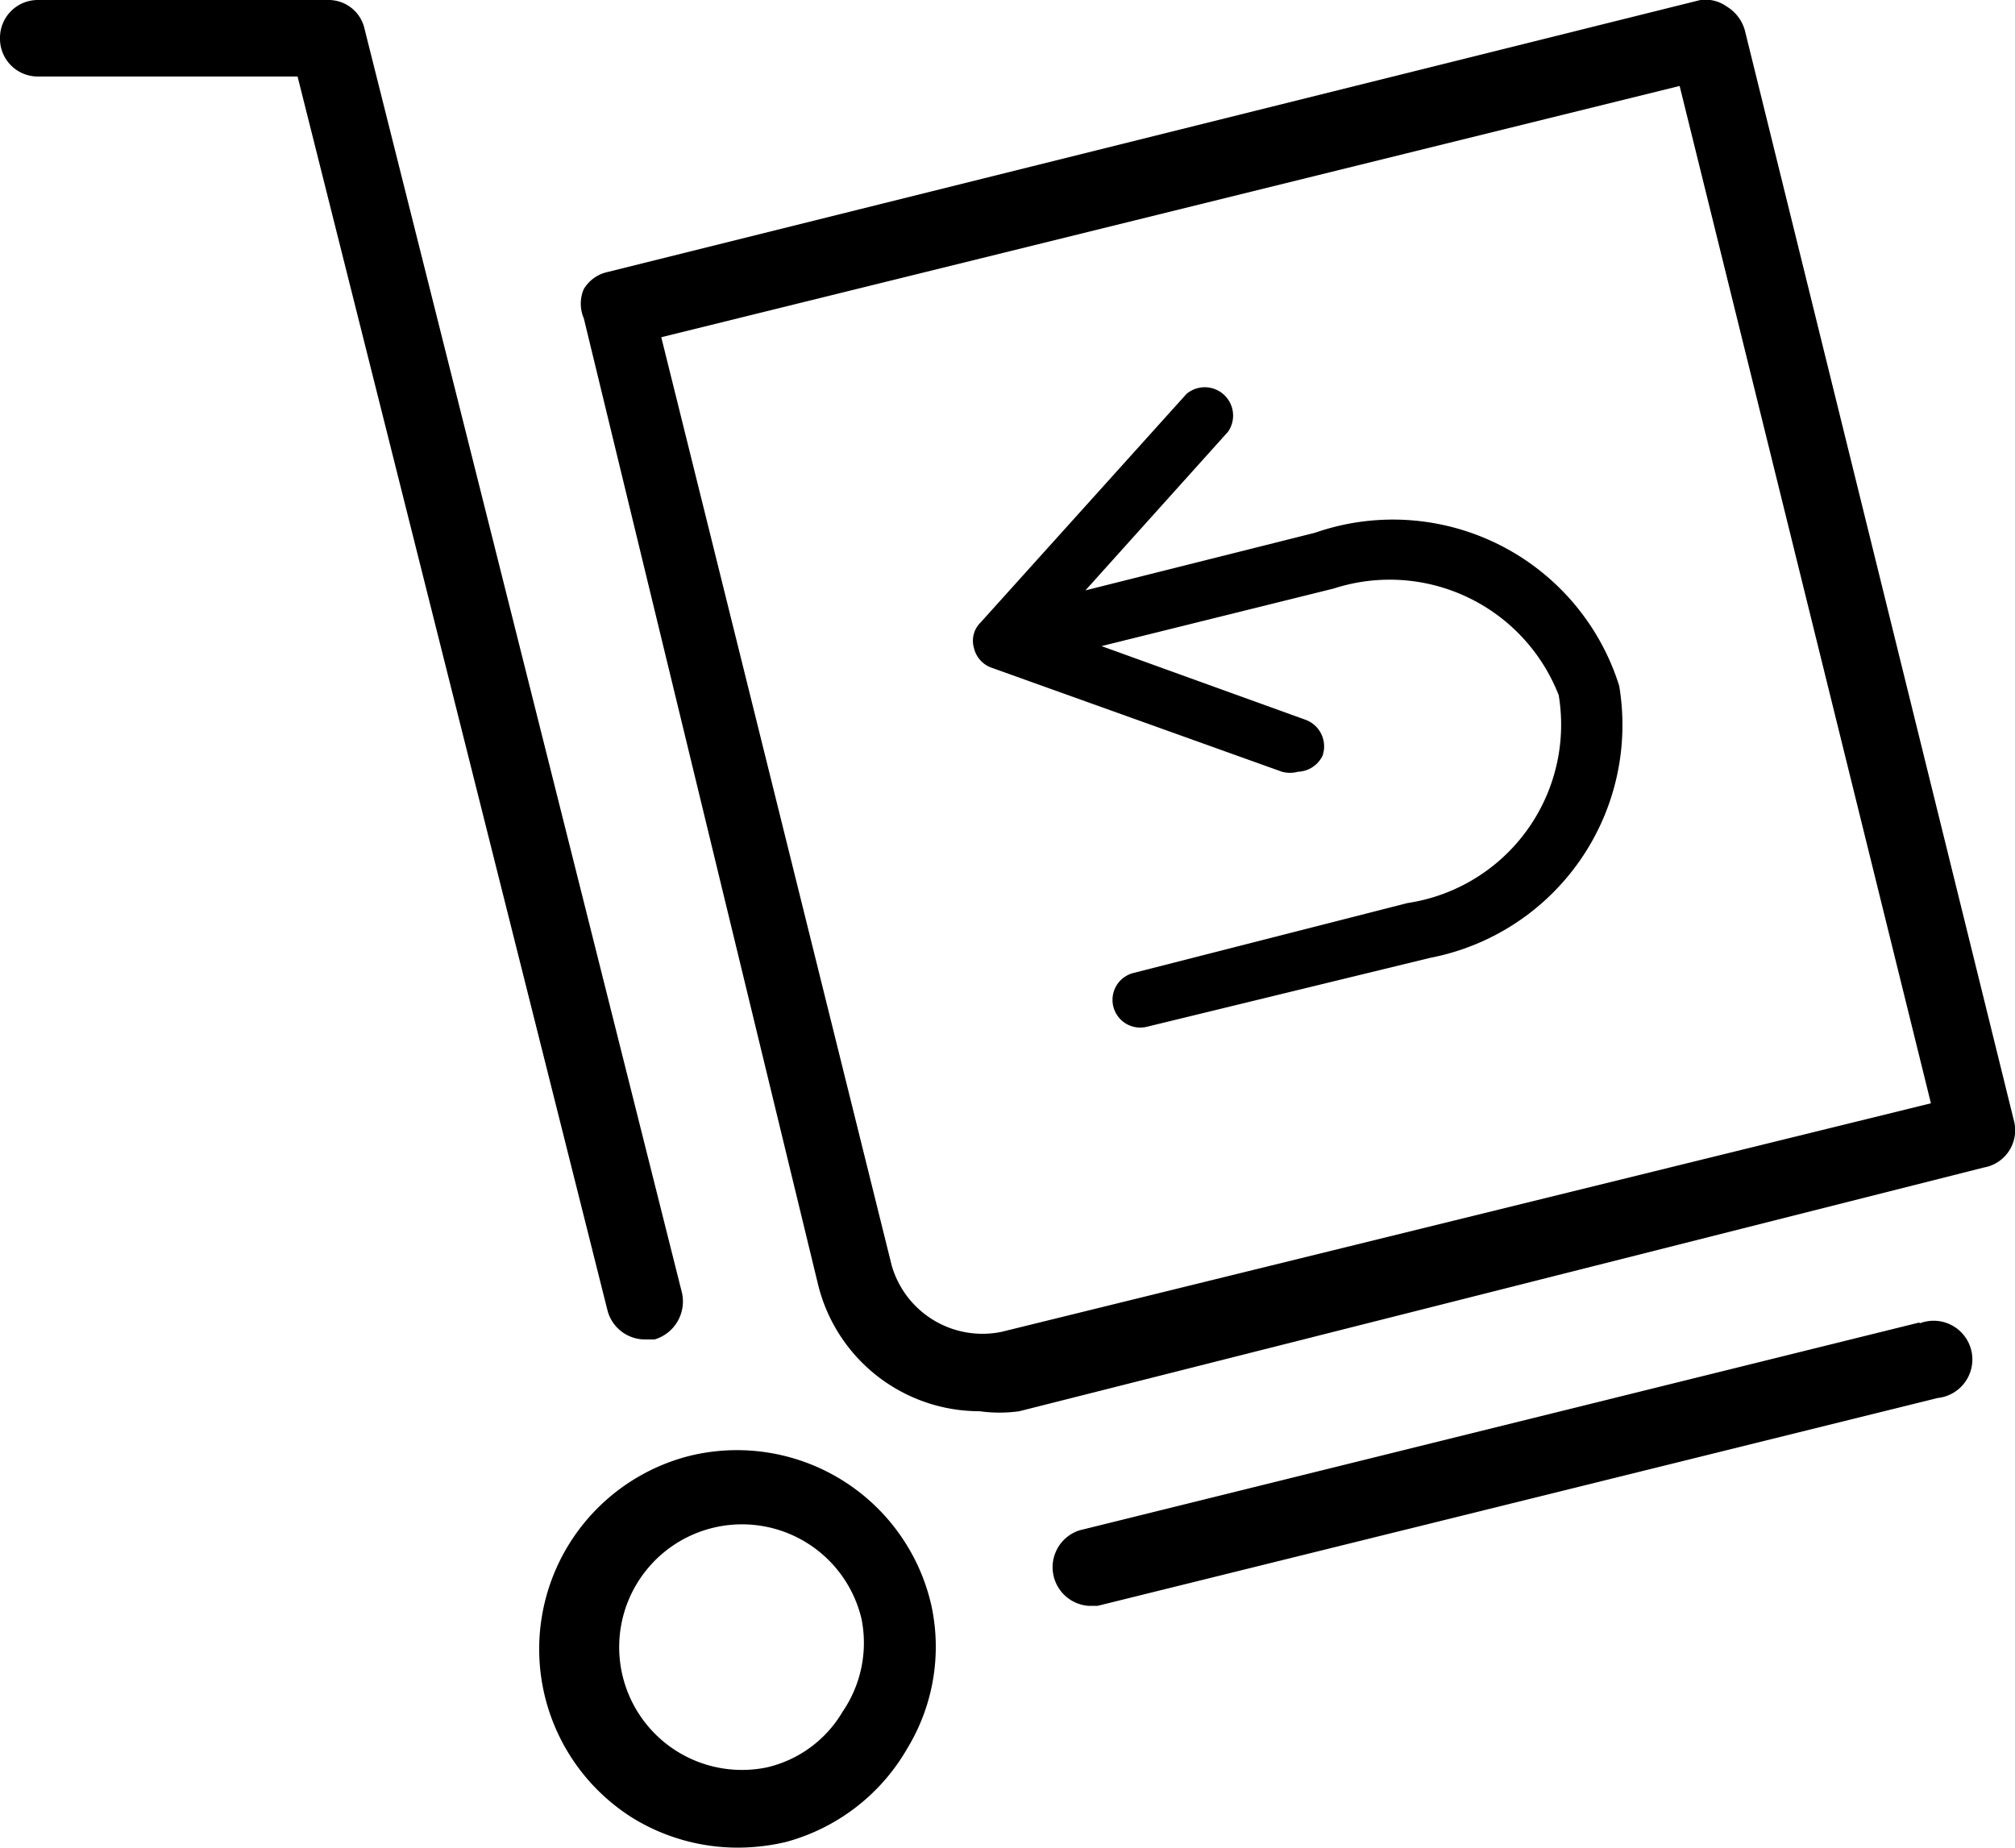
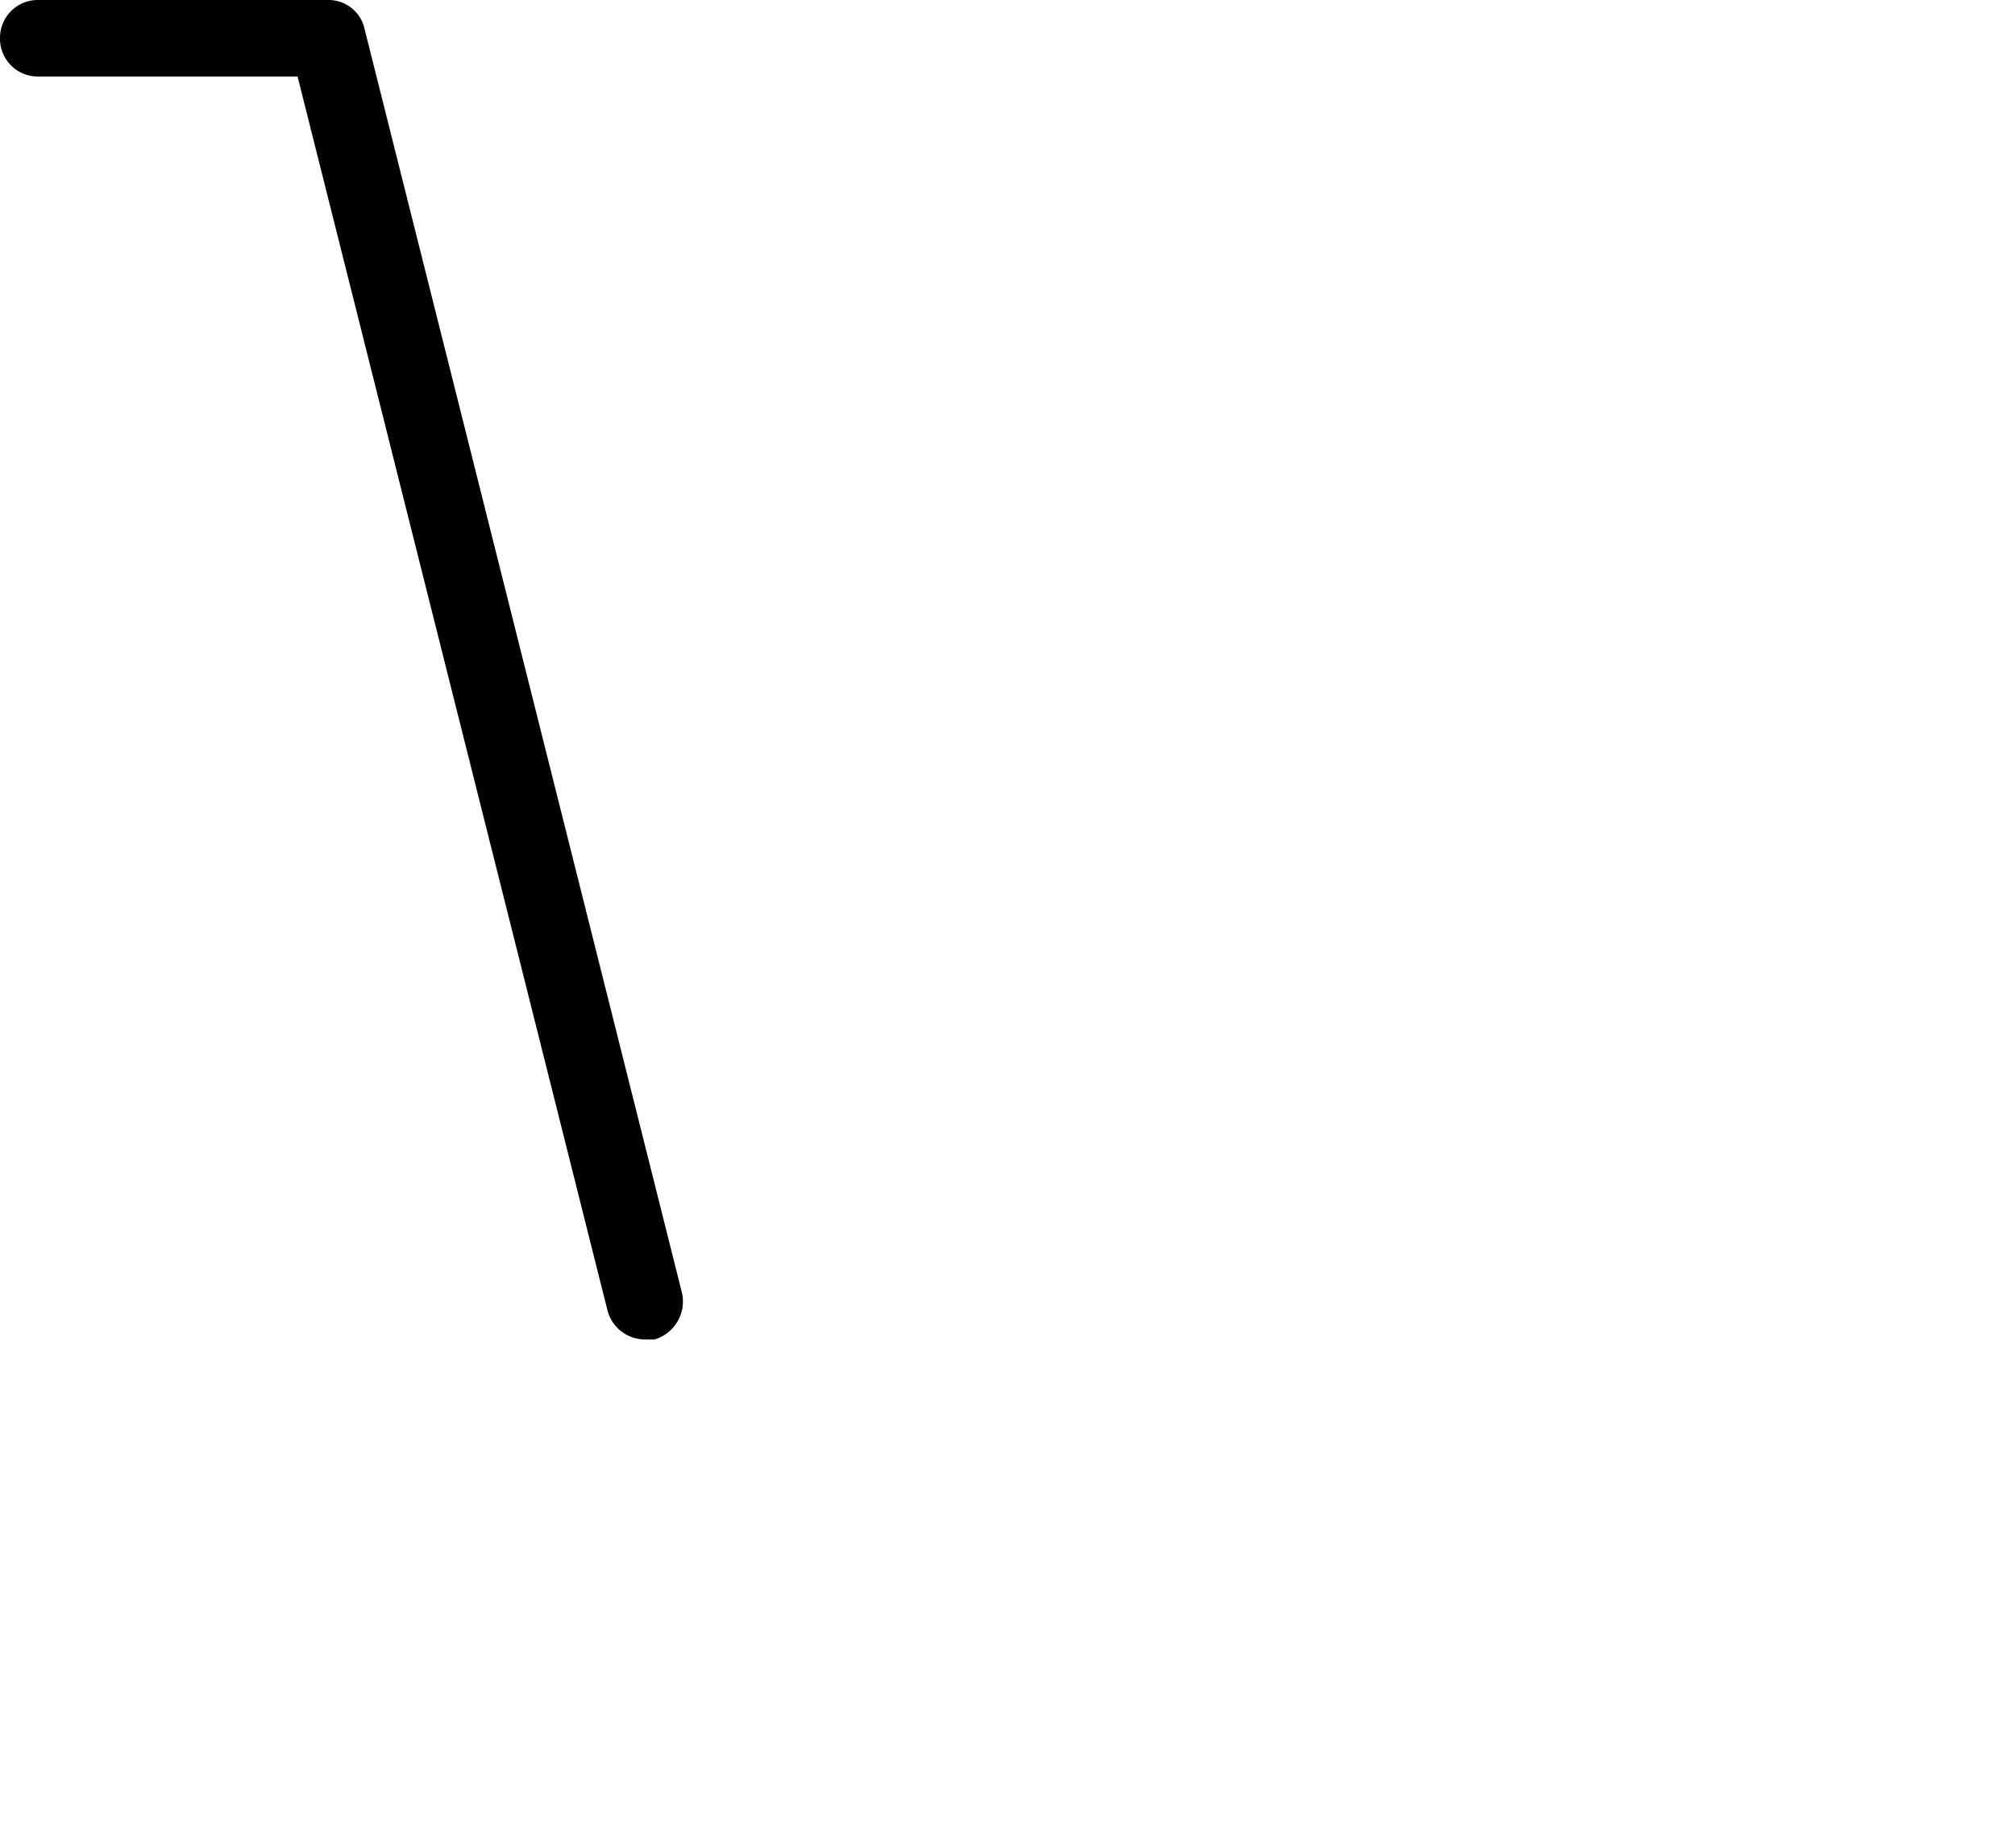
<svg xmlns="http://www.w3.org/2000/svg" viewBox="0 0 21.33 19.56">
  <g id="Ebene_2" data-name="Ebene 2">
    <g id="UI-Prototypes">
-       <path d="M21.32,11.87,18.47.32a.43.43,0,0,0-.19-.25A.39.39,0,0,0,18,0L6.43,2.88a.39.39,0,0,0-.25.18.39.39,0,0,0,0,.31L8.66,13.6a1.76,1.76,0,0,0,1.71,1.34,1.51,1.51,0,0,0,.42,0L21,12.36A.4.4,0,0,0,21.32,11.87ZM10.6,14.1a1,1,0,0,1-1.16-.7L7,3.57,17.78.91l2.66,10.77Z" />
-       <path d="M7.31,15.41h0a2.11,2.11,0,0,0-.59,3.85,2.13,2.13,0,0,0,1.09.3,2.22,2.22,0,0,0,.51-.06,2.12,2.12,0,0,0,1.29-1A2.07,2.07,0,0,0,9.86,17,2.11,2.11,0,0,0,7.31,15.41Zm1.61,2.71a1.26,1.26,0,0,1-.8.59,1.3,1.3,0,1,1,1-1.57A1.29,1.29,0,0,1,8.92,18.12Z" />
      <path d="M6.83,14.18h.1a.42.42,0,0,0,.29-.49L3.86.31A.39.39,0,0,0,3.47,0H.4A.4.4,0,0,0,0,.4.4.4,0,0,0,.4.81H3.15L6.43,13.87A.41.41,0,0,0,6.83,14.18Z" />
-       <path d="M20.32,14l-8.89,2.2a.41.41,0,0,0,.09.8h.1l8.89-2.2a.41.41,0,1,0-.19-.79Z" />
-       <path d="M13.92,5.64l-2.43.61L13,4.57a.3.3,0,0,0-.44-.4L10.38,6.59a.27.27,0,0,0-.07.27.29.29,0,0,0,.19.21l3.07,1.1a.32.32,0,0,0,.17,0A.3.3,0,0,0,14,8a.3.3,0,0,0-.18-.38l-2.16-.78,2.46-.61A1.92,1.92,0,0,1,16.5,7.36v0A1.91,1.91,0,0,1,14.9,9.56L12,10.3a.29.29,0,1,0,.14.57l3-.73a2.51,2.51,0,0,0,2-2.88v0A2.51,2.51,0,0,0,13.92,5.64Z" />
    </g>
  </g>
</svg>